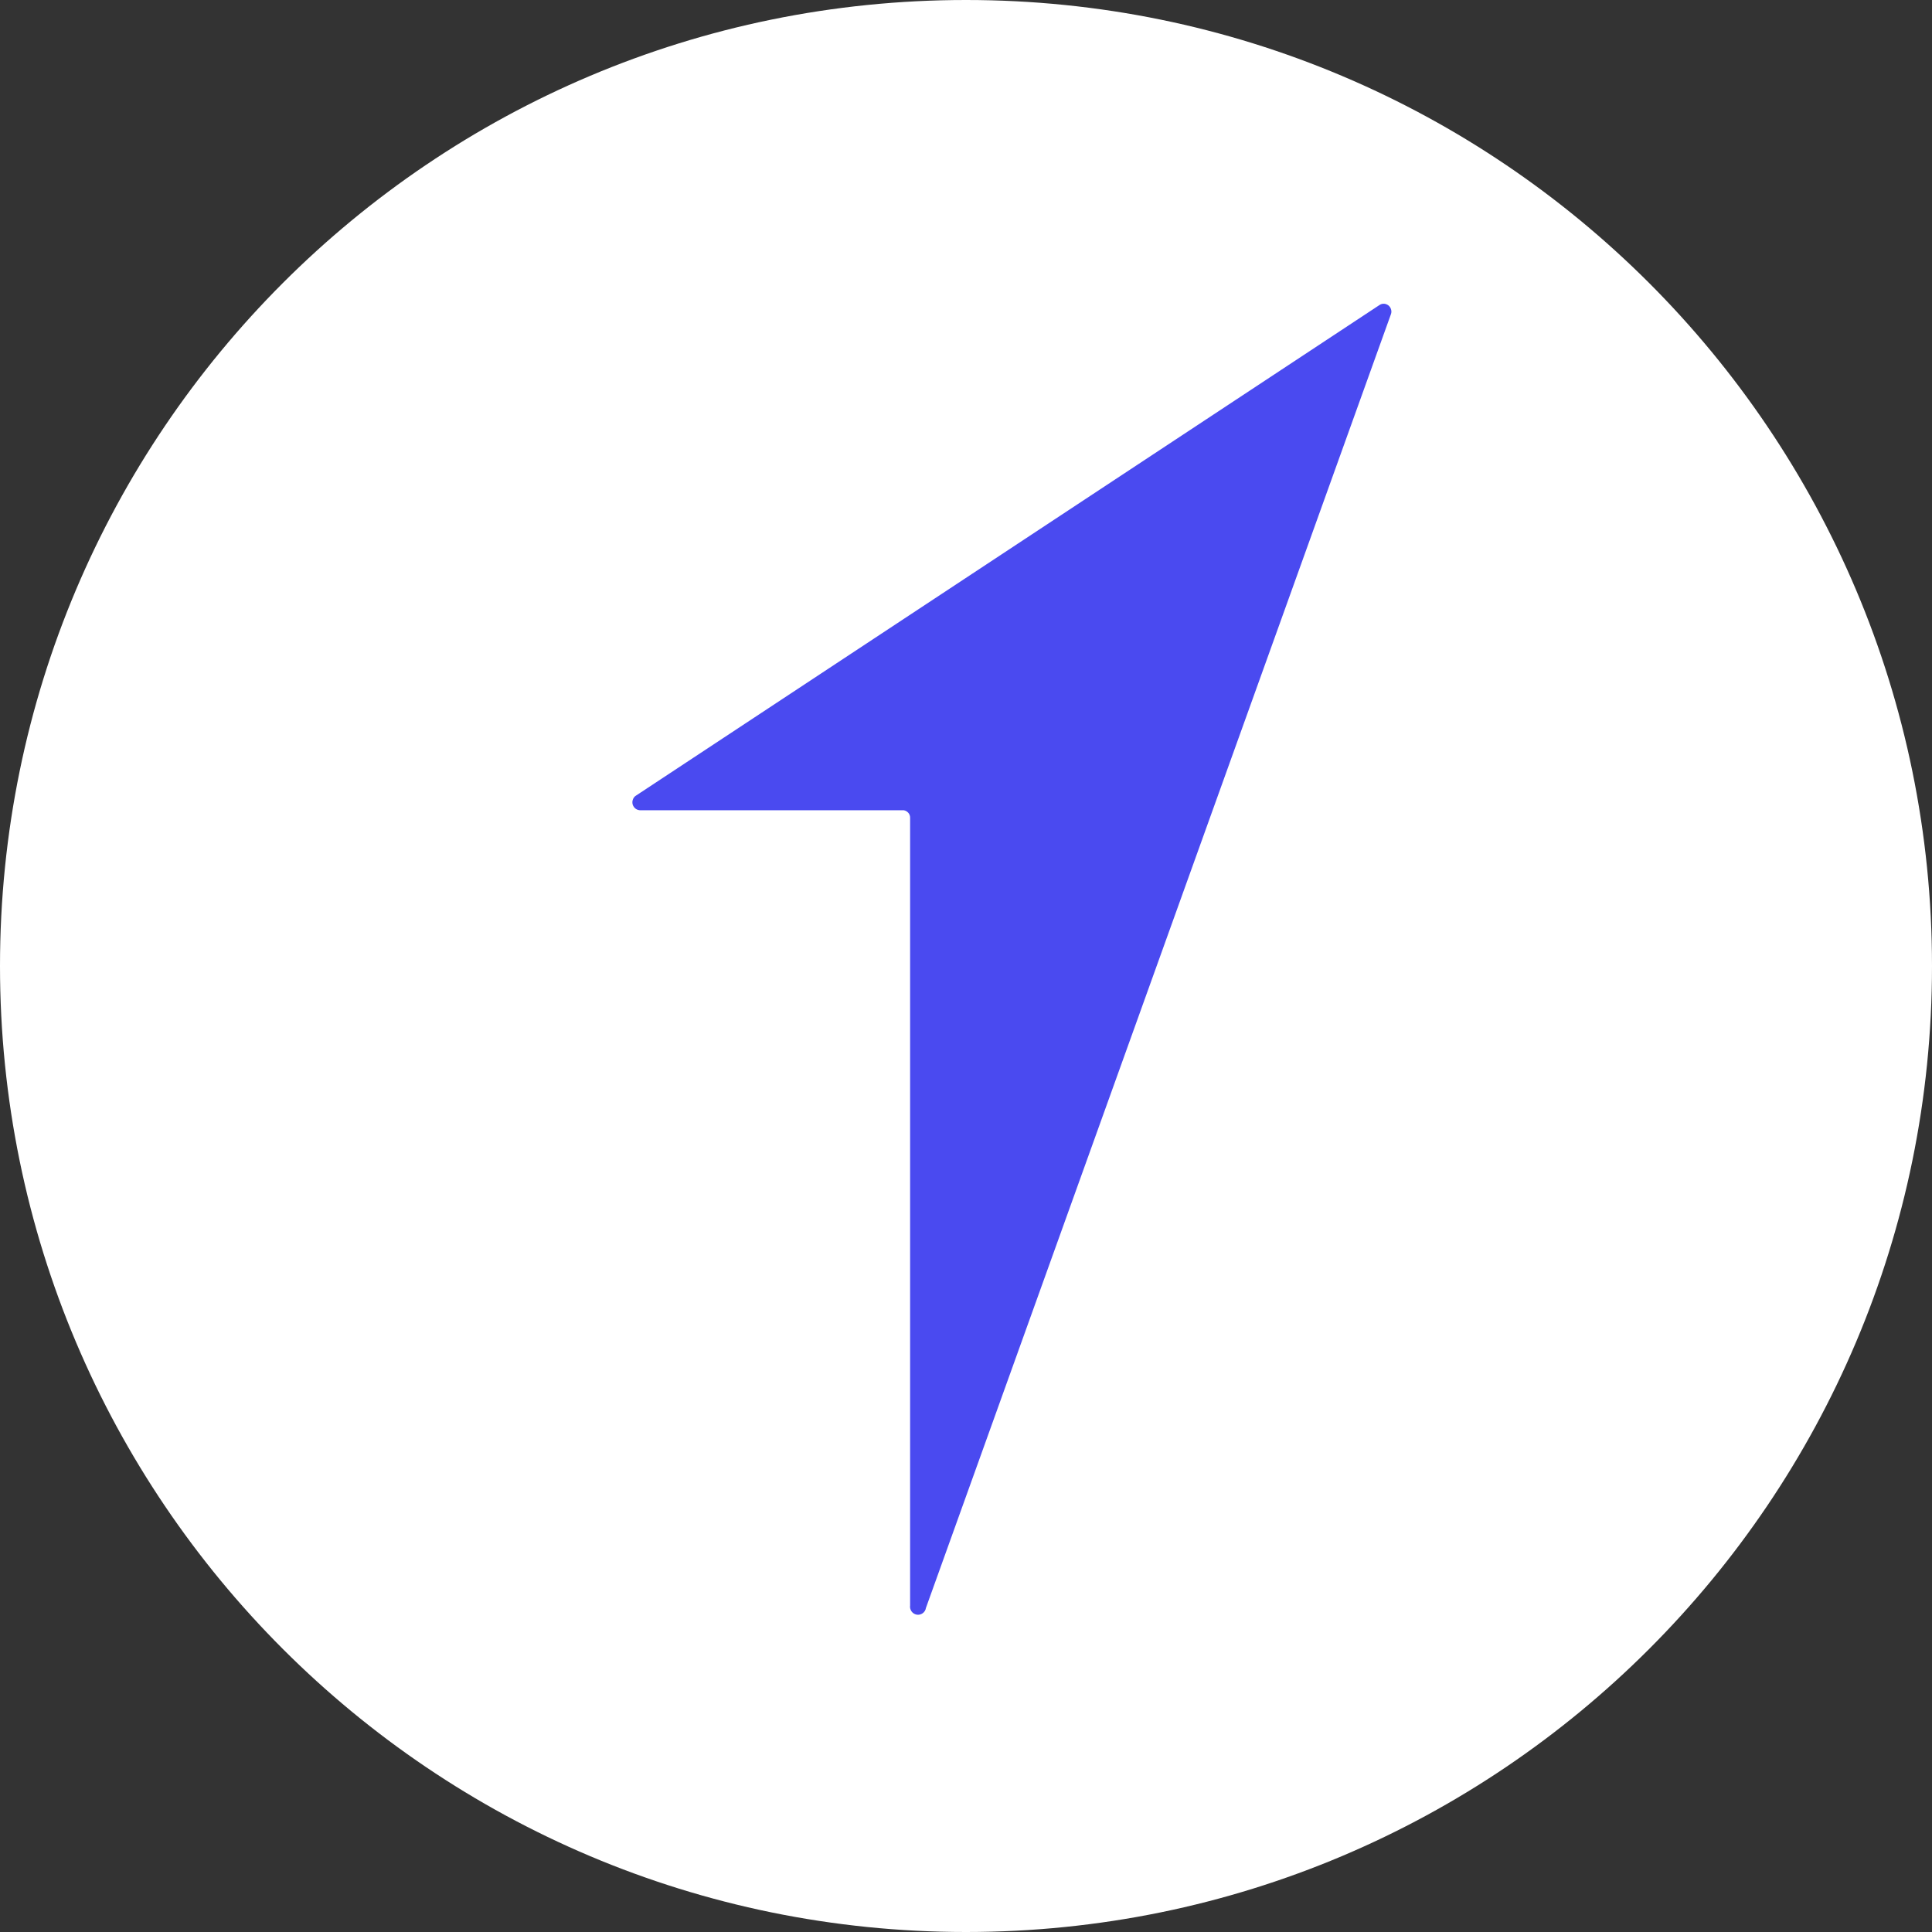
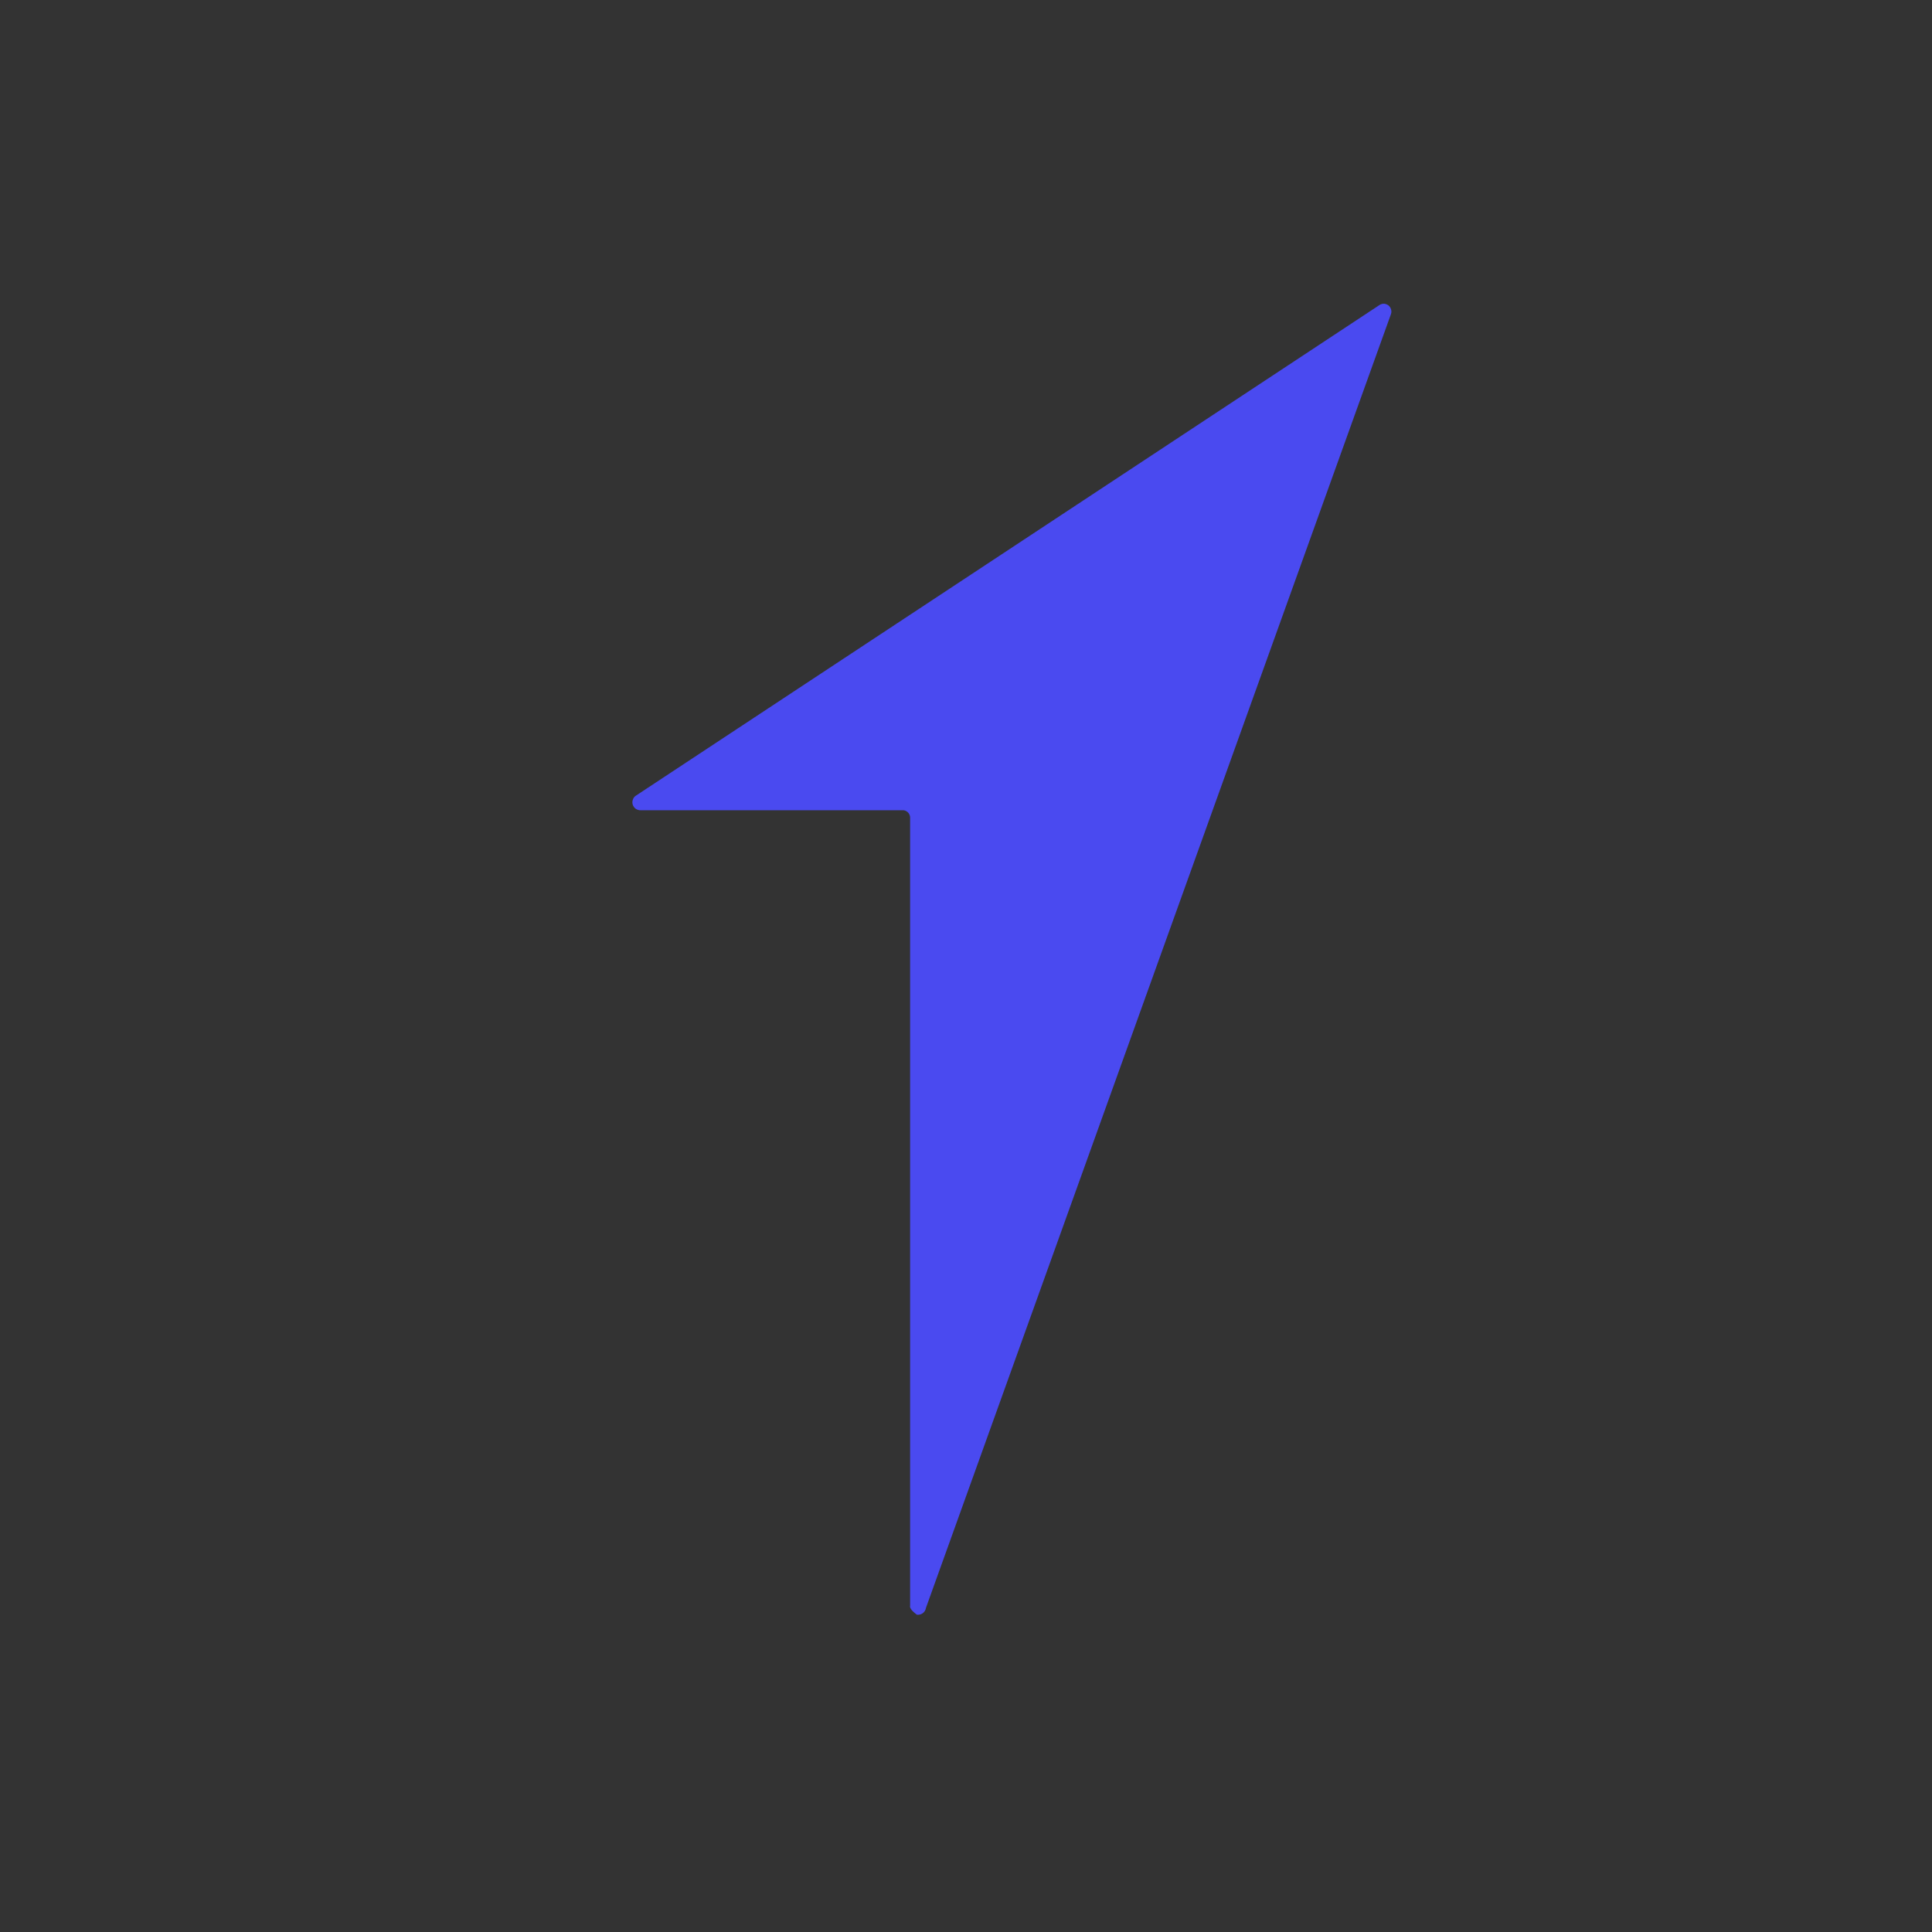
<svg xmlns="http://www.w3.org/2000/svg" width="28" height="28" viewBox="0 0 28 28" fill="none">
  <rect x="0" y="0" width="28" height="28" fill="#333333" stroke="none" />
-   <path d="M14 28C21.732 28 28 21.732 28 14C28 6.268 21.732 0 14 0C6.268 0 0 6.268 0 14C0 21.732 6.268 28 14 28Z" fill="white" />
-   <path d="M13.099 11.743H9.284C9.259 11.743 9.234 11.736 9.214 11.722C9.193 11.707 9.178 11.686 9.17 11.662C9.163 11.638 9.163 11.612 9.172 11.588C9.18 11.564 9.196 11.543 9.218 11.53L19.992 4.421C20.011 4.408 20.034 4.401 20.058 4.402C20.081 4.403 20.103 4.412 20.122 4.426C20.14 4.441 20.154 4.461 20.16 4.483C20.167 4.506 20.167 4.53 20.159 4.552L13.419 23.304C13.415 23.334 13.398 23.362 13.373 23.38C13.348 23.398 13.317 23.406 13.287 23.401C13.256 23.396 13.229 23.379 13.211 23.354C13.193 23.329 13.185 23.297 13.19 23.267V11.854C13.191 11.827 13.182 11.801 13.165 11.781C13.148 11.761 13.124 11.747 13.099 11.743Z" fill="#4A4AF0" />
+   <path d="M13.099 11.743H9.284C9.259 11.743 9.234 11.736 9.214 11.722C9.193 11.707 9.178 11.686 9.17 11.662C9.163 11.638 9.163 11.612 9.172 11.588C9.18 11.564 9.196 11.543 9.218 11.53L19.992 4.421C20.011 4.408 20.034 4.401 20.058 4.402C20.081 4.403 20.103 4.412 20.122 4.426C20.14 4.441 20.154 4.461 20.16 4.483C20.167 4.506 20.167 4.53 20.159 4.552L13.419 23.304C13.415 23.334 13.398 23.362 13.373 23.38C13.348 23.398 13.317 23.406 13.287 23.401C13.193 23.329 13.185 23.297 13.19 23.267V11.854C13.191 11.827 13.182 11.801 13.165 11.781C13.148 11.761 13.124 11.747 13.099 11.743Z" fill="#4A4AF0" />
</svg>